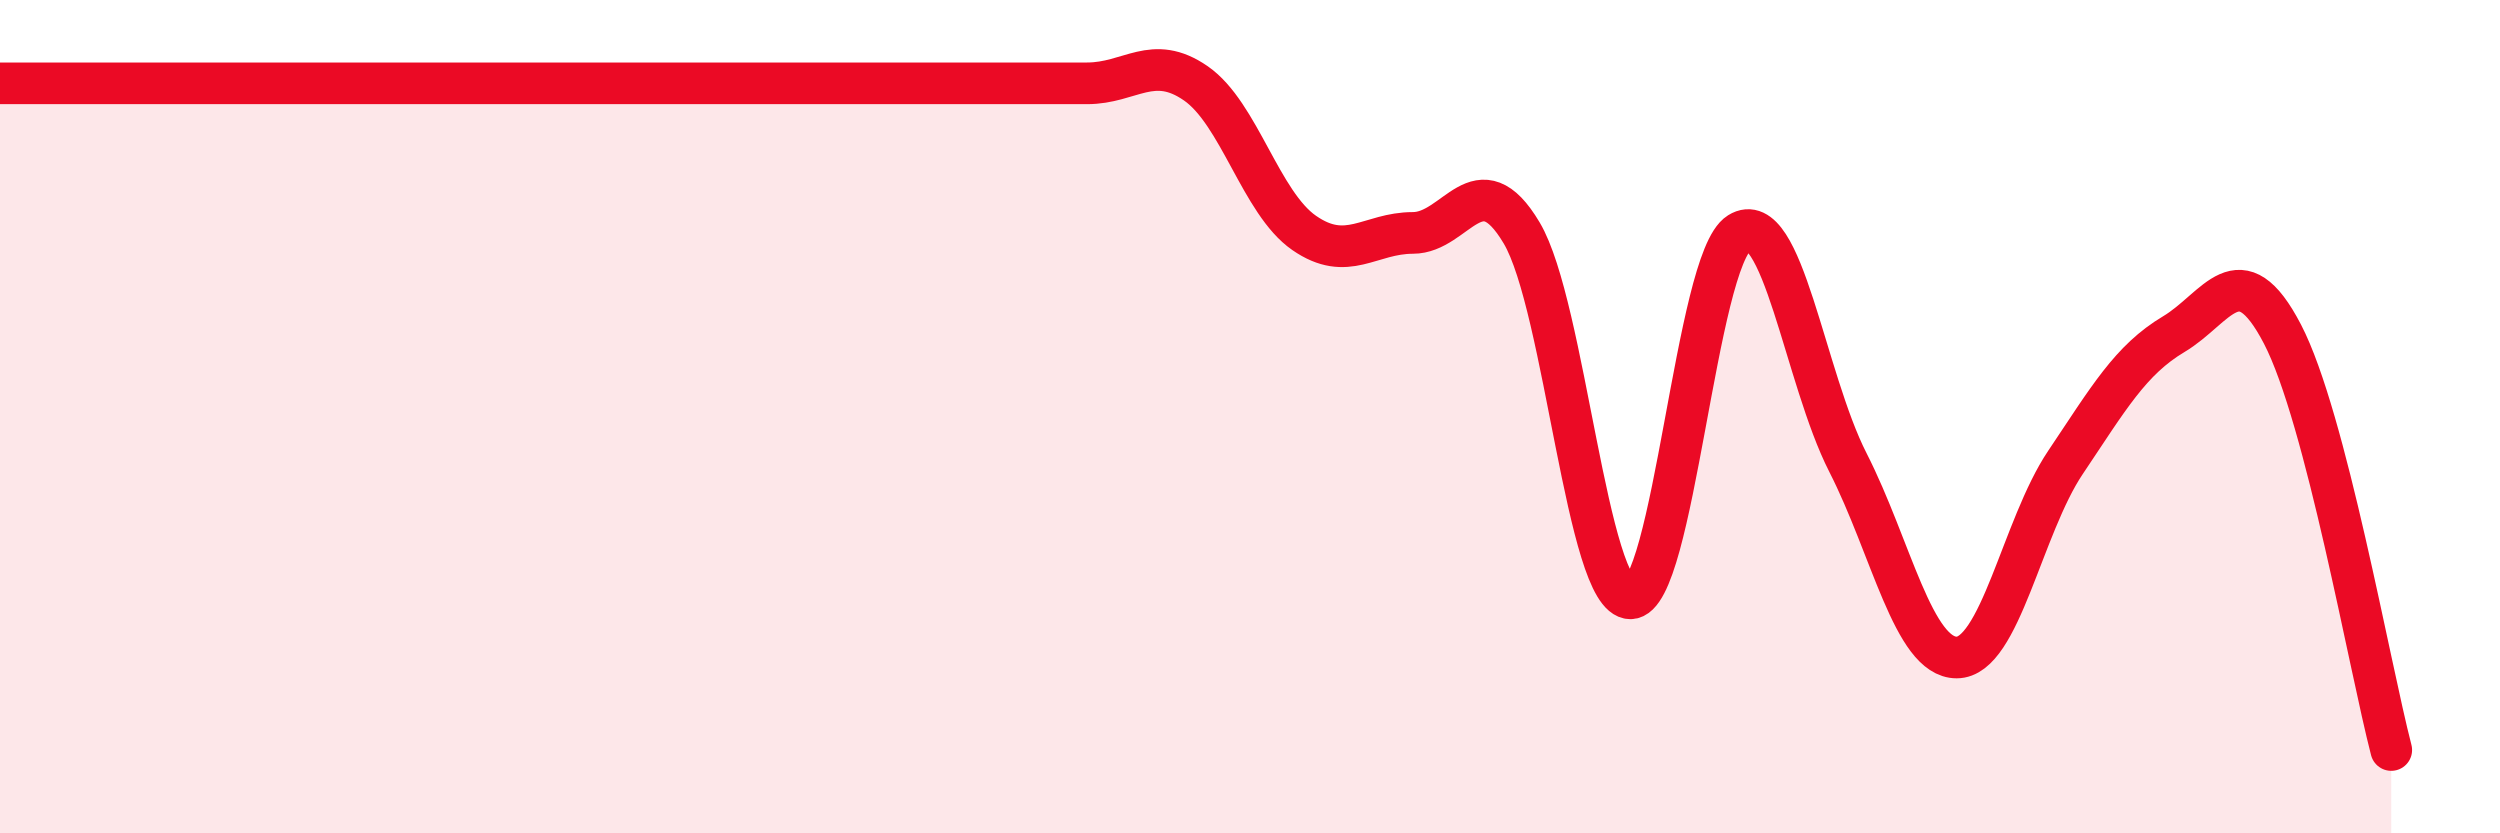
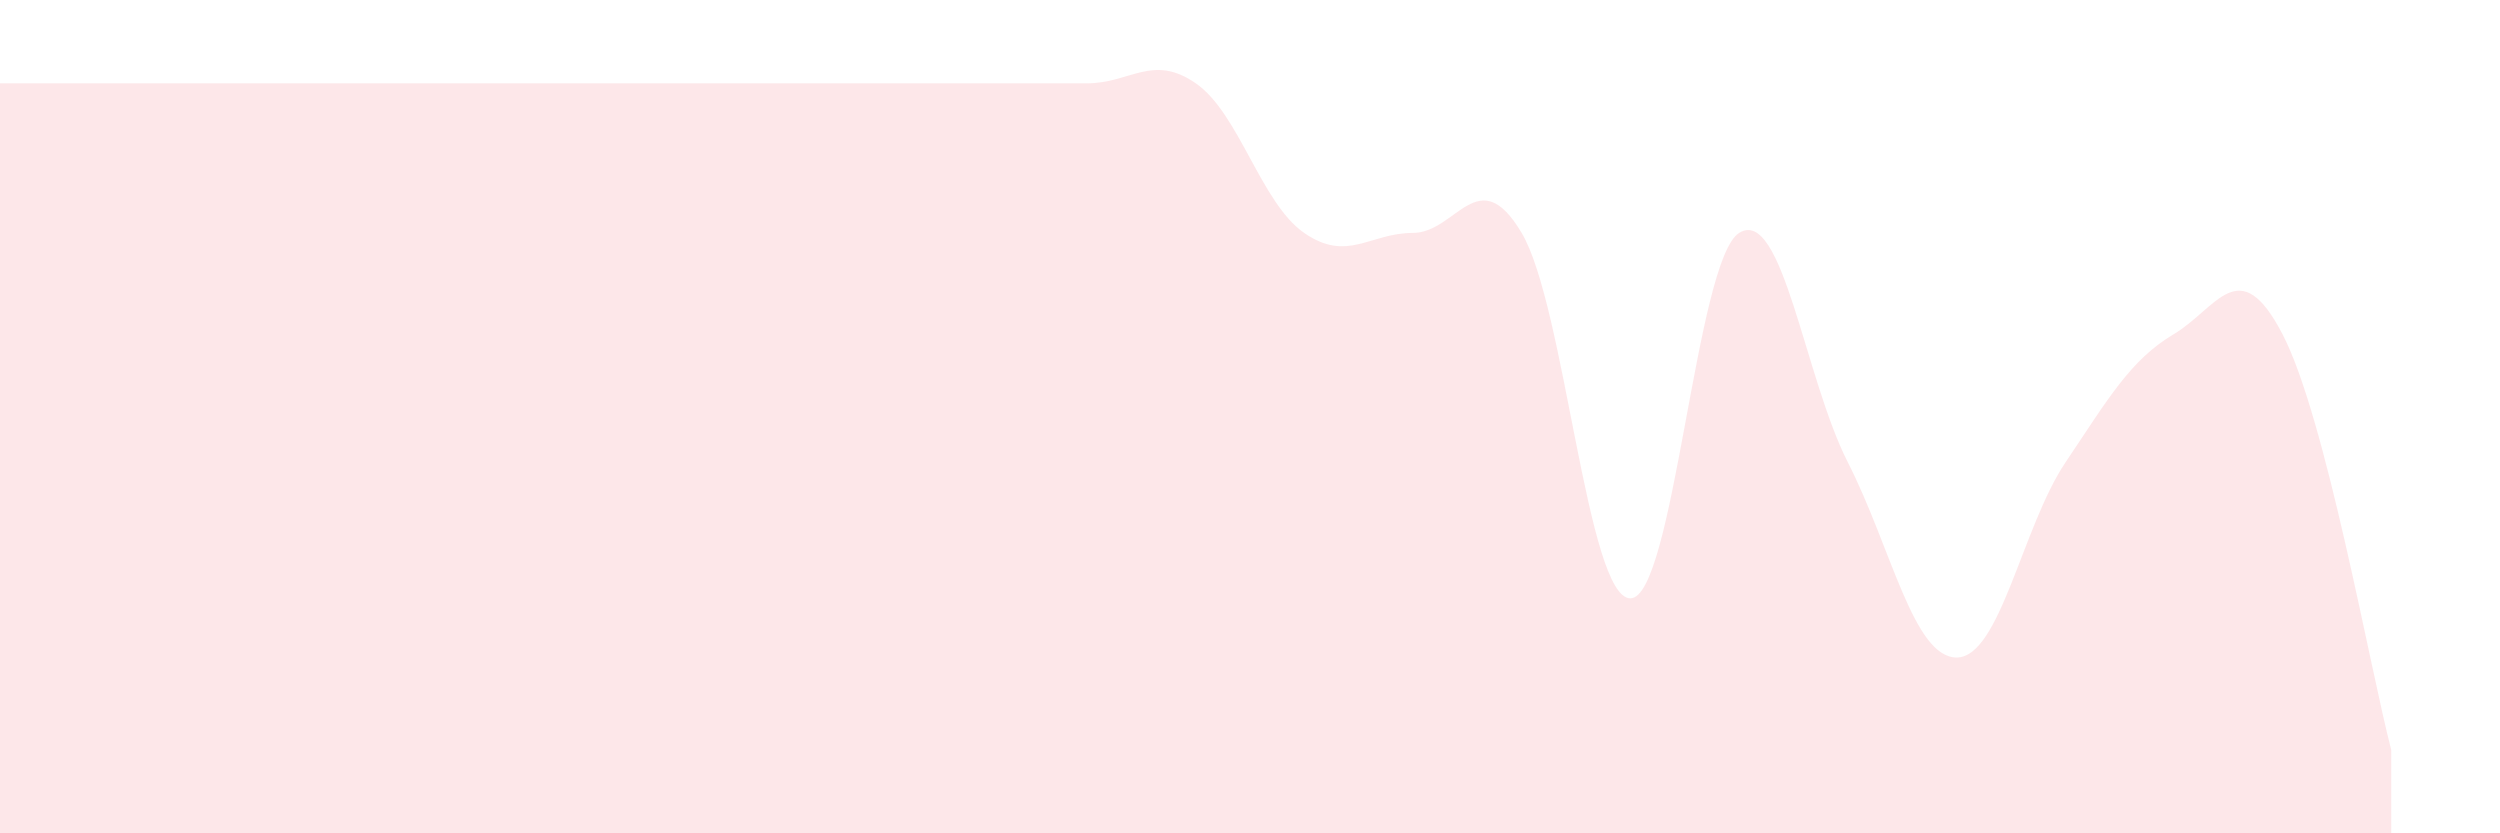
<svg xmlns="http://www.w3.org/2000/svg" width="60" height="20" viewBox="0 0 60 20">
  <path d="M 0,2 C 0.52,2 1.57,2 2.61,2 C 3.65,2 4.18,2 5.22,2 C 6.26,2 6.79,2 7.83,2 C 8.87,2 9.39,2 10.43,2 C 11.47,2 12,2 13.04,2 C 14.08,2 14.61,2 15.65,2 C 16.69,2 17.22,2 18.26,2 C 19.3,2 19.83,2 20.87,2 C 21.91,2 22.44,2 23.48,2 C 24.52,2 25.05,2 26.09,2 C 27.13,2 27.66,1.28 28.7,2 C 29.74,2.72 30.26,4.87 31.3,5.59 C 32.34,6.31 32.87,5.59 33.91,5.59 C 34.95,5.59 35.48,3.84 36.52,5.59 C 37.56,7.34 38.09,14.36 39.13,14.36 C 40.17,14.36 40.7,6.24 41.74,5.59 C 42.78,4.94 43.31,9.06 44.35,11.1 C 45.39,13.14 45.92,15.78 46.96,15.78 C 48,15.78 48.53,12.65 49.57,11.1 C 50.61,9.55 51.13,8.64 52.17,8.02 C 53.21,7.4 53.74,6.02 54.78,8.02 C 55.82,10.02 56.87,16 57.39,18L57.39 20L0 20Z" fill="#EB0A25" opacity="0.1" stroke-linecap="round" stroke-linejoin="round" />
-   <path d="M 0,2 C 0.52,2 1.57,2 2.61,2 C 3.65,2 4.18,2 5.22,2 C 6.26,2 6.79,2 7.83,2 C 8.87,2 9.39,2 10.43,2 C 11.47,2 12,2 13.04,2 C 14.08,2 14.61,2 15.65,2 C 16.69,2 17.22,2 18.26,2 C 19.3,2 19.83,2 20.87,2 C 21.91,2 22.44,2 23.48,2 C 24.52,2 25.05,2 26.09,2 C 27.13,2 27.66,1.28 28.7,2 C 29.74,2.72 30.26,4.87 31.3,5.59 C 32.34,6.31 32.87,5.59 33.91,5.59 C 34.95,5.59 35.48,3.84 36.52,5.59 C 37.56,7.34 38.09,14.36 39.13,14.36 C 40.17,14.36 40.7,6.24 41.74,5.59 C 42.78,4.94 43.31,9.06 44.35,11.1 C 45.39,13.14 45.92,15.78 46.96,15.78 C 48,15.78 48.53,12.65 49.57,11.1 C 50.61,9.55 51.13,8.64 52.17,8.02 C 53.21,7.4 53.74,6.02 54.78,8.02 C 55.82,10.02 56.87,16 57.39,18" stroke="#EB0A25" stroke-width="1" fill="none" stroke-linecap="round" stroke-linejoin="round" />
</svg>